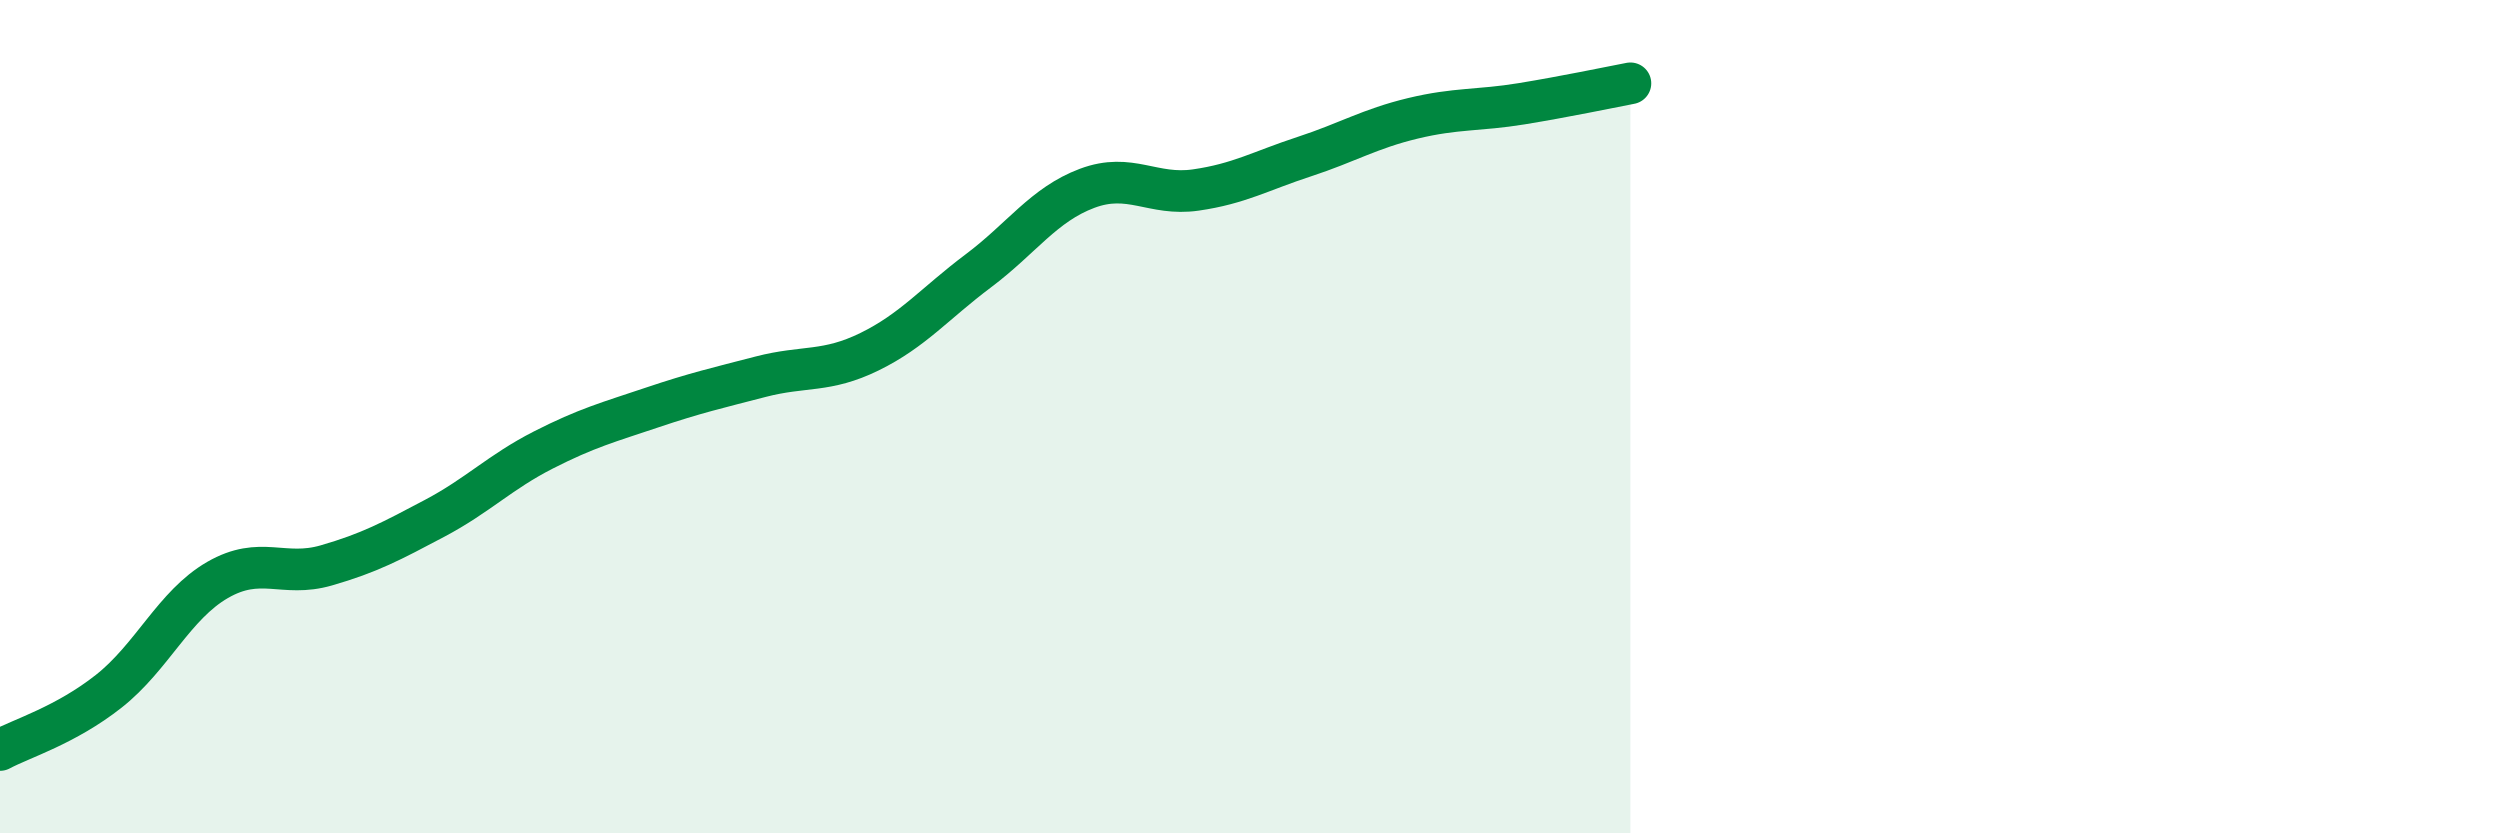
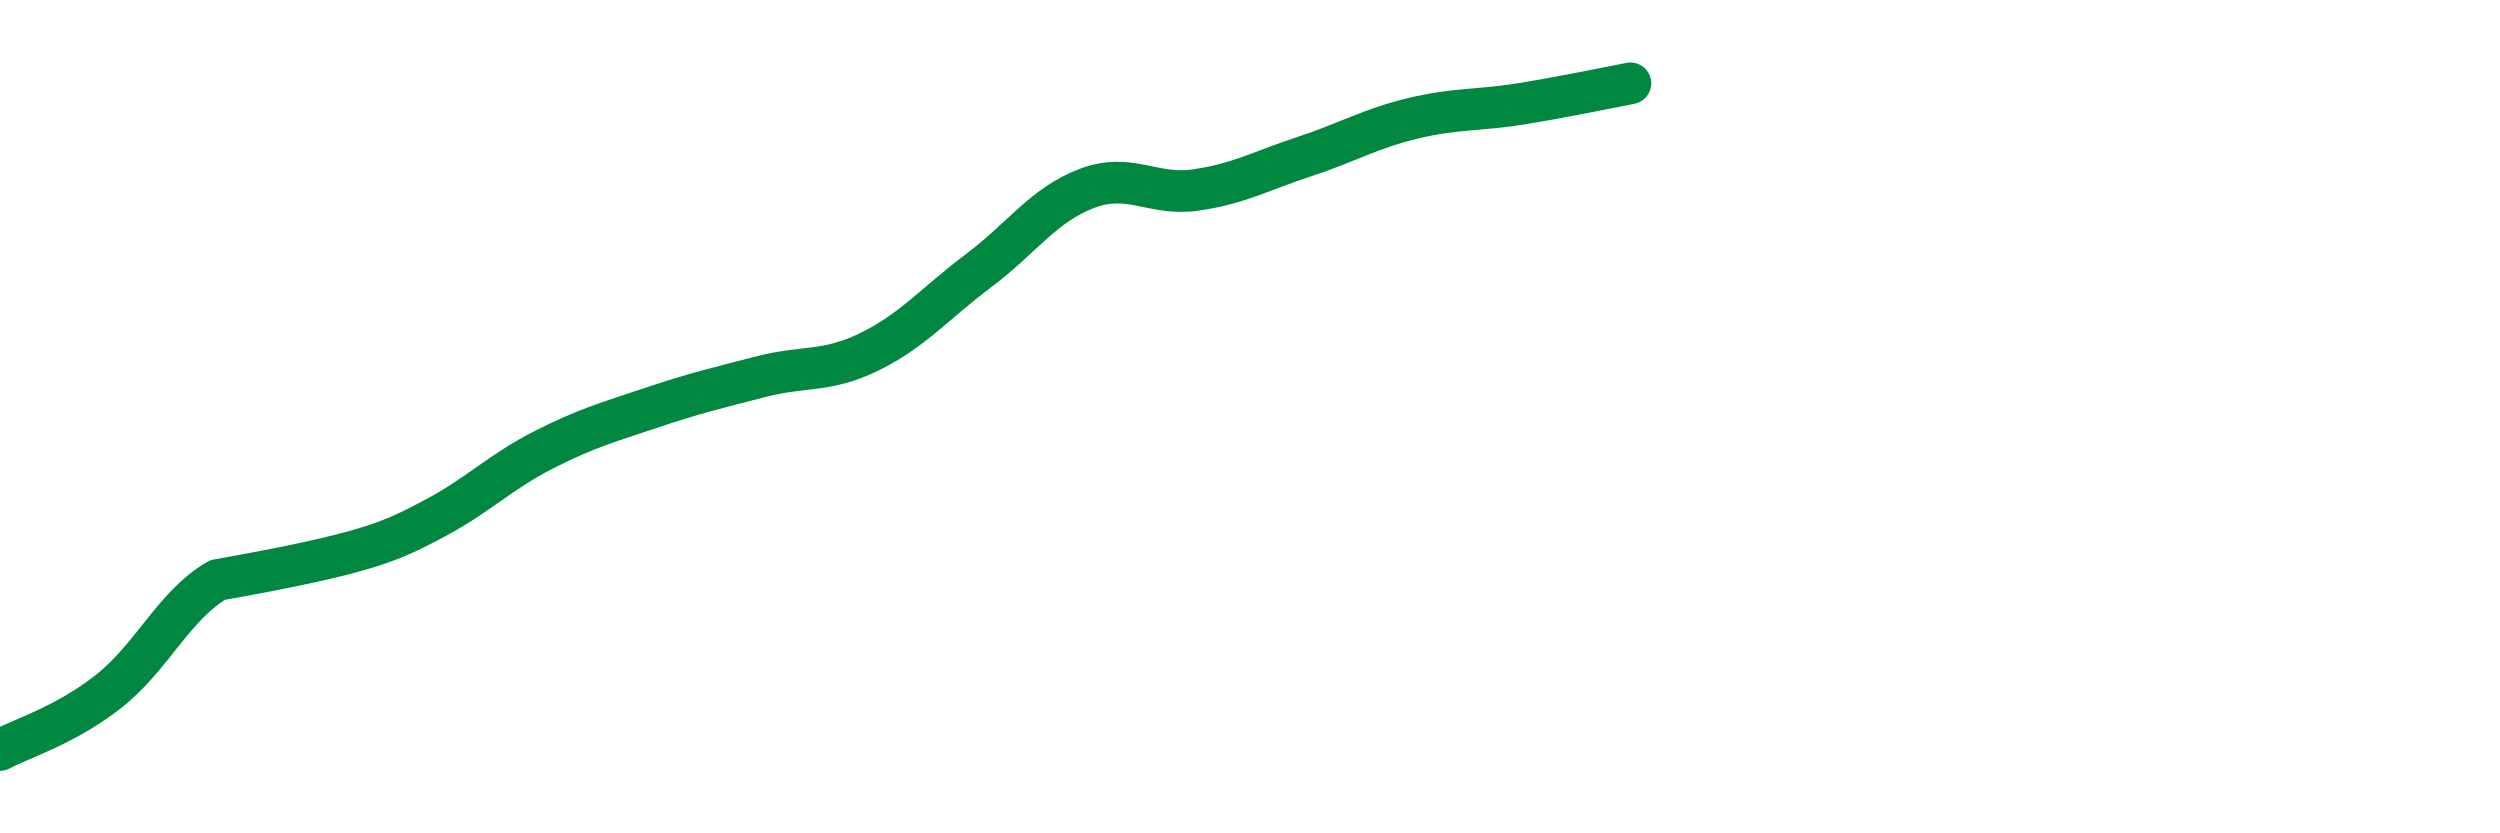
<svg xmlns="http://www.w3.org/2000/svg" width="60" height="20" viewBox="0 0 60 20">
-   <path d="M 0,18 C 0.52,17.72 1.57,17.41 2.61,16.59 C 3.65,15.77 4.18,14.52 5.22,13.92 C 6.26,13.32 6.79,13.87 7.83,13.57 C 8.87,13.27 9.39,12.99 10.43,12.44 C 11.47,11.89 12,11.33 13.04,10.8 C 14.08,10.27 14.61,10.13 15.65,9.78 C 16.69,9.43 17.22,9.31 18.26,9.04 C 19.3,8.77 19.83,8.95 20.87,8.44 C 21.91,7.93 22.44,7.28 23.48,6.5 C 24.52,5.72 25.05,4.91 26.09,4.52 C 27.13,4.13 27.66,4.71 28.7,4.56 C 29.74,4.41 30.26,4.1 31.3,3.76 C 32.34,3.42 32.87,3.09 33.91,2.84 C 34.95,2.59 35.48,2.66 36.52,2.49 C 37.56,2.32 38.61,2.1 39.13,2L39.13 20L0 20Z" fill="#008740" opacity="0.1" stroke-linecap="round" stroke-linejoin="round" />
-   <path d="M 0,18 C 0.52,17.72 1.57,17.41 2.61,16.59 C 3.65,15.77 4.18,14.52 5.22,13.92 C 6.26,13.32 6.79,13.87 7.83,13.57 C 8.87,13.27 9.39,12.99 10.43,12.44 C 11.47,11.89 12,11.33 13.04,10.8 C 14.08,10.27 14.61,10.13 15.65,9.78 C 16.69,9.43 17.22,9.31 18.26,9.04 C 19.3,8.77 19.83,8.95 20.87,8.44 C 21.91,7.93 22.44,7.28 23.48,6.5 C 24.52,5.72 25.05,4.91 26.09,4.52 C 27.13,4.13 27.66,4.71 28.7,4.56 C 29.74,4.41 30.26,4.1 31.3,3.76 C 32.34,3.42 32.87,3.09 33.91,2.84 C 34.95,2.59 35.48,2.66 36.52,2.49 C 37.56,2.32 38.61,2.1 39.13,2" stroke="#008740" stroke-width="1" fill="none" stroke-linecap="round" stroke-linejoin="round" />
+   <path d="M 0,18 C 0.52,17.72 1.57,17.41 2.61,16.59 C 3.65,15.77 4.18,14.52 5.22,13.92 C 8.87,13.27 9.39,12.99 10.43,12.44 C 11.47,11.89 12,11.33 13.04,10.8 C 14.08,10.27 14.61,10.13 15.65,9.78 C 16.69,9.43 17.22,9.31 18.26,9.04 C 19.3,8.77 19.83,8.95 20.87,8.44 C 21.91,7.93 22.44,7.28 23.48,6.5 C 24.52,5.72 25.05,4.91 26.09,4.52 C 27.13,4.13 27.66,4.71 28.7,4.56 C 29.74,4.41 30.26,4.1 31.3,3.76 C 32.34,3.42 32.87,3.09 33.91,2.84 C 34.95,2.59 35.48,2.66 36.52,2.49 C 37.56,2.32 38.61,2.1 39.13,2" stroke="#008740" stroke-width="1" fill="none" stroke-linecap="round" stroke-linejoin="round" />
</svg>